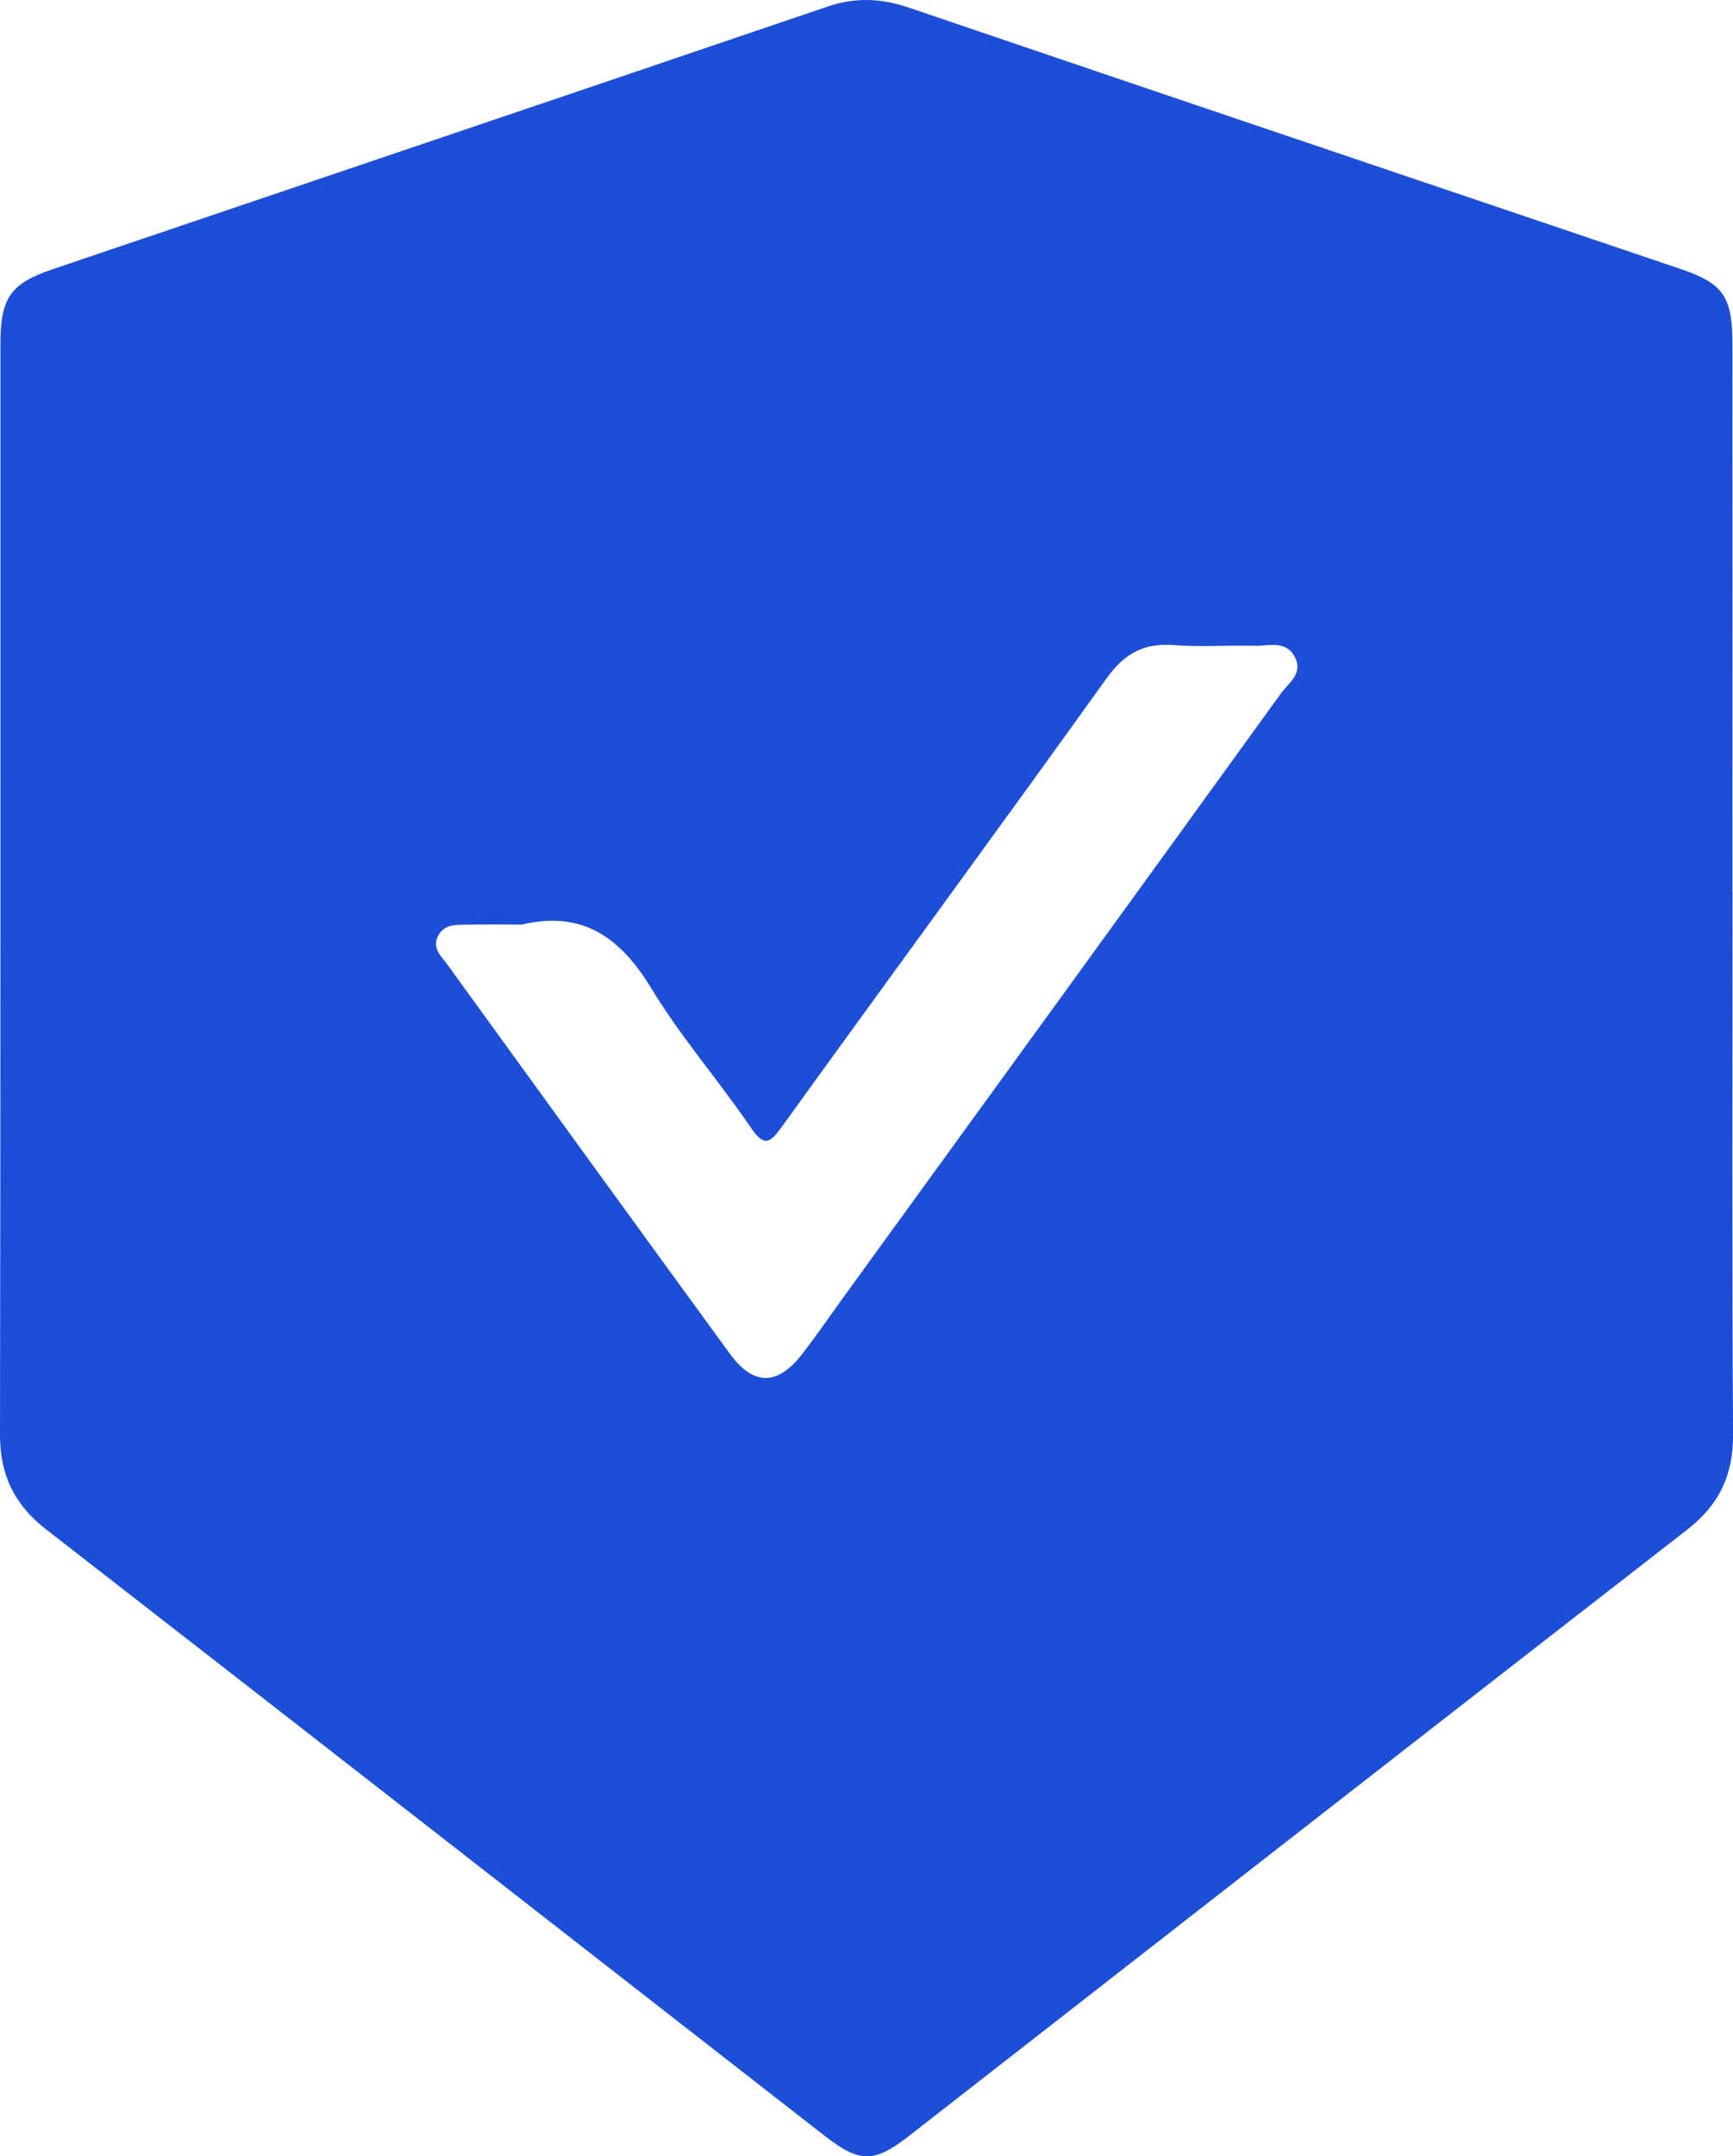
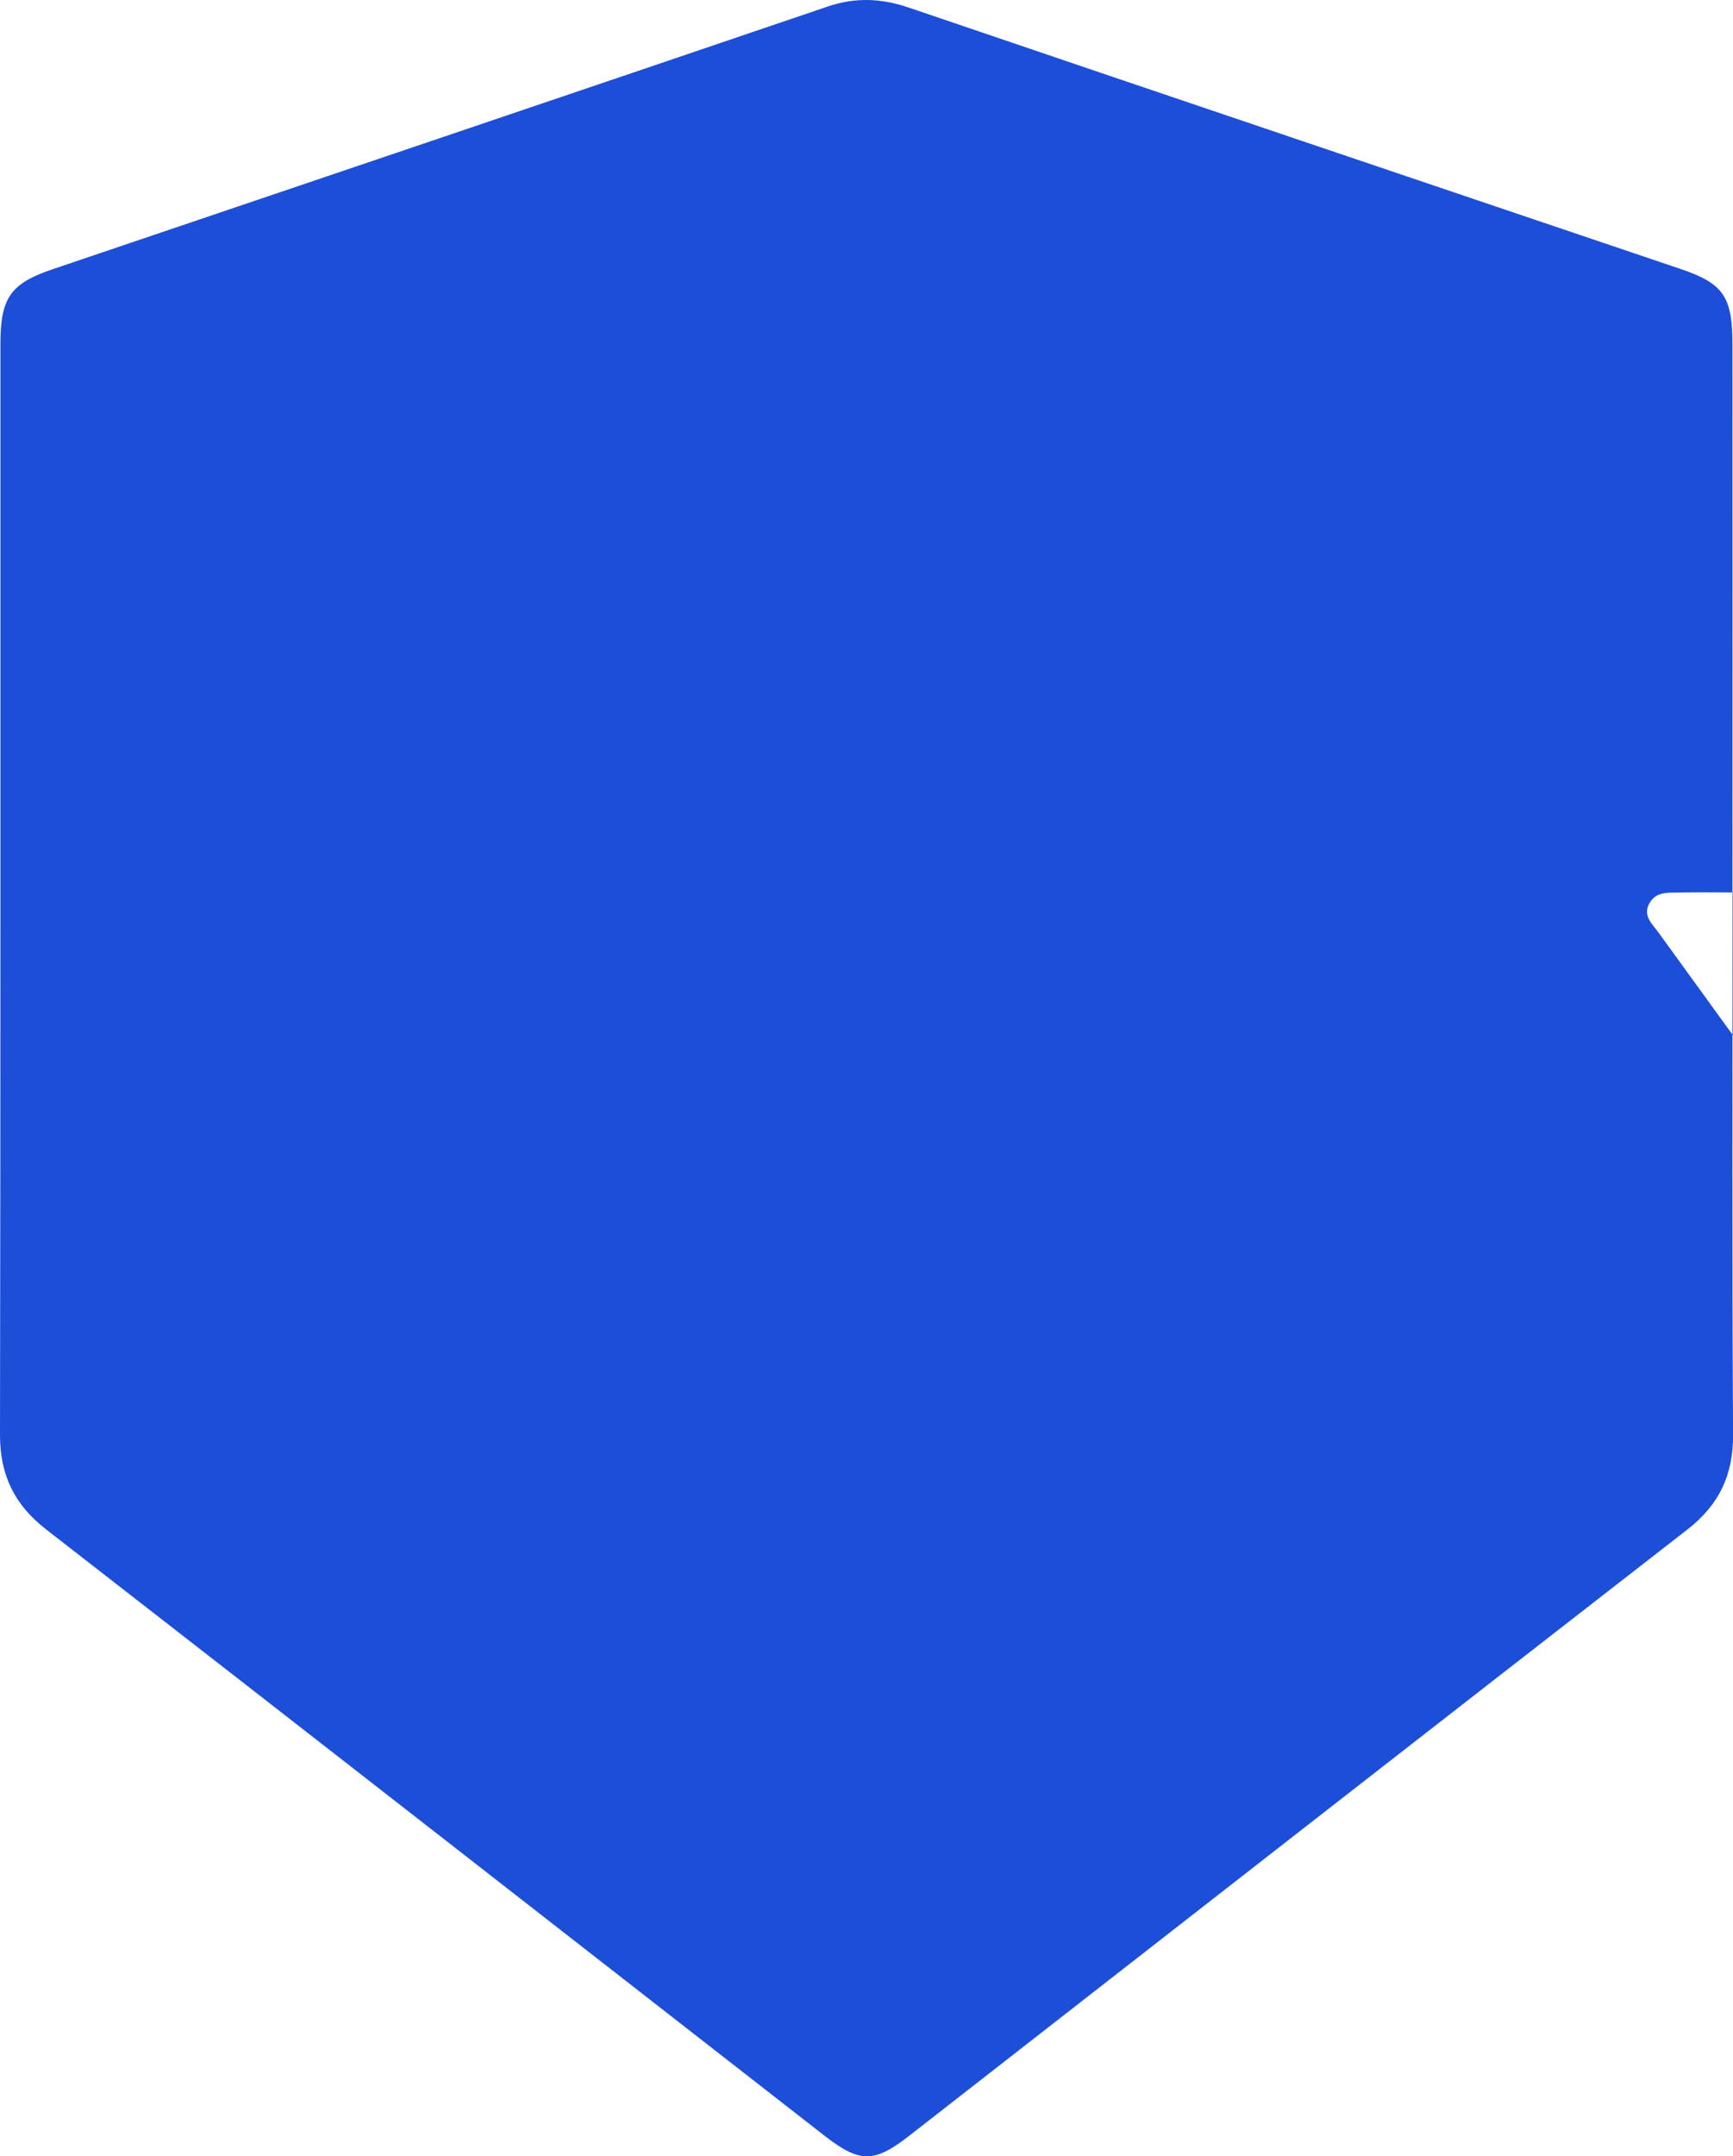
<svg xmlns="http://www.w3.org/2000/svg" id="Layer_2" data-name="Layer 2" viewBox="0 0 287.5 357.59">
  <defs>
    <style>
      .cls-1 {
        fill: #1d4ed8;
        stroke-width: 0px;
      }
    </style>
  </defs>
  <g id="Layer_1-2" data-name="Layer 1">
    <g id="XdkMYa.tif">
-       <path class="cls-1" d="M287.43,147.99c0,29.98-.1,59.95.08,89.93.04,6.71-2.33,11.65-7.6,15.74-43.08,33.46-86.08,67.01-129.1,100.54-5.78,4.5-8.18,4.53-14.02-.02-43.03-33.52-86.03-67.08-129.11-100.53C2.42,249.57-.01,244.65,0,237.94c.11-60.28.06-120.57.07-180.85,0-7.7,1.65-10.07,8.68-12.45C51.59,30.13,94.44,15.66,137.26,1.1c4.61-1.57,8.91-1.41,13.51.16,42.66,14.52,85.36,28.91,128.05,43.35,7.06,2.39,8.59,4.57,8.59,12.46.02,30.31,0,60.62,0,90.92ZM86.52,153.32c-2.98,0-5.96-.04-8.94.02-1.78.04-3.74-.17-4.84,1.75-1.19,2.08.45,3.46,1.46,4.84,15.59,21.54,31.21,43.07,46.88,64.56,3.9,5.35,7.9,5.35,12.01.04,2.62-3.4,5.05-6.95,7.57-10.42,23.96-33.02,47.93-66.03,71.83-99.1,1.24-1.72,3.73-3.28,2.34-6.01-1.48-2.9-4.32-1.85-6.68-1.91-4.47-.12-8.96.24-13.41-.11-4.99-.4-8.22,1.41-11.17,5.52-17.8,24.83-35.9,49.45-53.77,74.23-2.04,2.83-2.97,3.62-5.3.18-5.29-7.78-11.56-14.94-16.42-22.96-5.14-8.47-11.43-13.03-21.56-10.62Z" />
+       <path class="cls-1" d="M287.43,147.99c0,29.98-.1,59.95.08,89.93.04,6.71-2.33,11.65-7.6,15.74-43.08,33.46-86.08,67.01-129.1,100.54-5.78,4.5-8.18,4.53-14.02-.02-43.03-33.52-86.03-67.08-129.11-100.53C2.42,249.57-.01,244.65,0,237.94c.11-60.28.06-120.57.07-180.85,0-7.7,1.65-10.07,8.68-12.45C51.59,30.13,94.44,15.66,137.26,1.1c4.61-1.57,8.91-1.41,13.51.16,42.66,14.52,85.36,28.91,128.05,43.35,7.06,2.39,8.59,4.57,8.59,12.46.02,30.31,0,60.62,0,90.92Zc-2.98,0-5.96-.04-8.94.02-1.78.04-3.74-.17-4.84,1.75-1.19,2.08.45,3.46,1.46,4.84,15.59,21.54,31.21,43.07,46.88,64.56,3.9,5.35,7.9,5.35,12.01.04,2.62-3.4,5.05-6.95,7.57-10.42,23.96-33.02,47.93-66.03,71.83-99.1,1.24-1.72,3.73-3.28,2.34-6.01-1.48-2.9-4.32-1.85-6.68-1.91-4.47-.12-8.96.24-13.41-.11-4.99-.4-8.22,1.41-11.17,5.52-17.8,24.83-35.9,49.45-53.77,74.23-2.04,2.83-2.97,3.62-5.3.18-5.29-7.78-11.56-14.94-16.42-22.96-5.14-8.47-11.43-13.03-21.56-10.62Z" />
    </g>
  </g>
</svg>